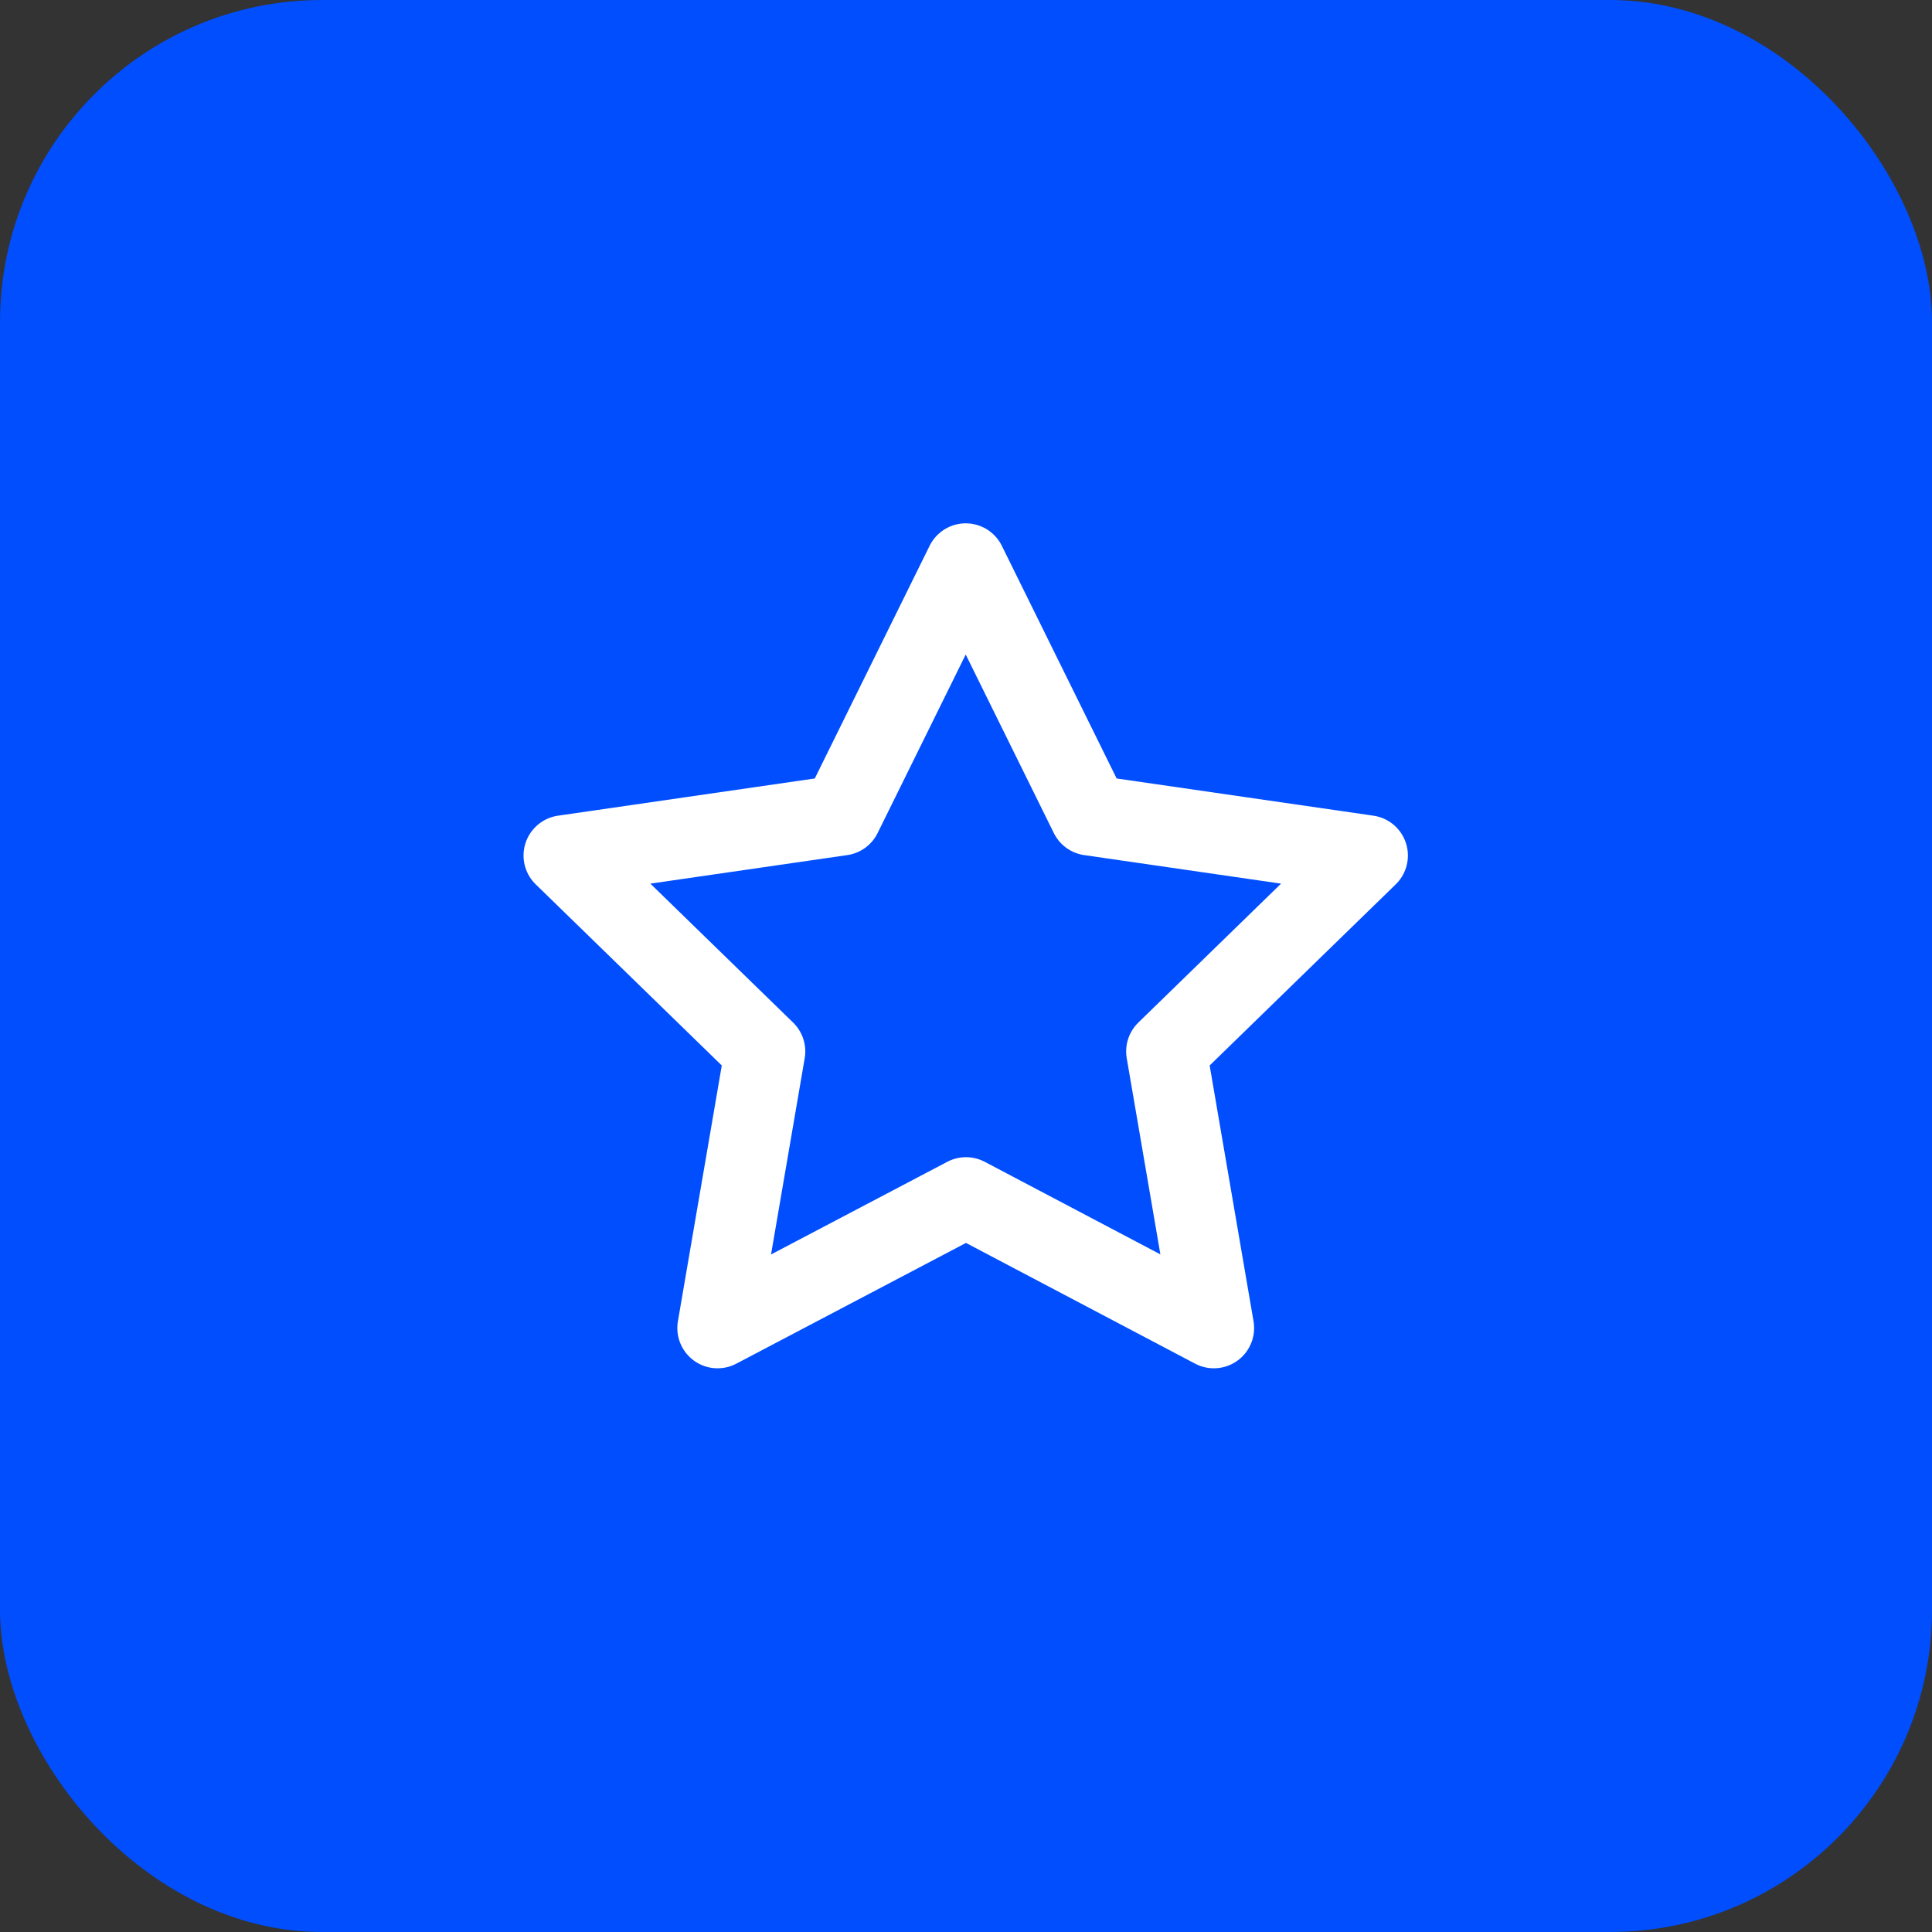
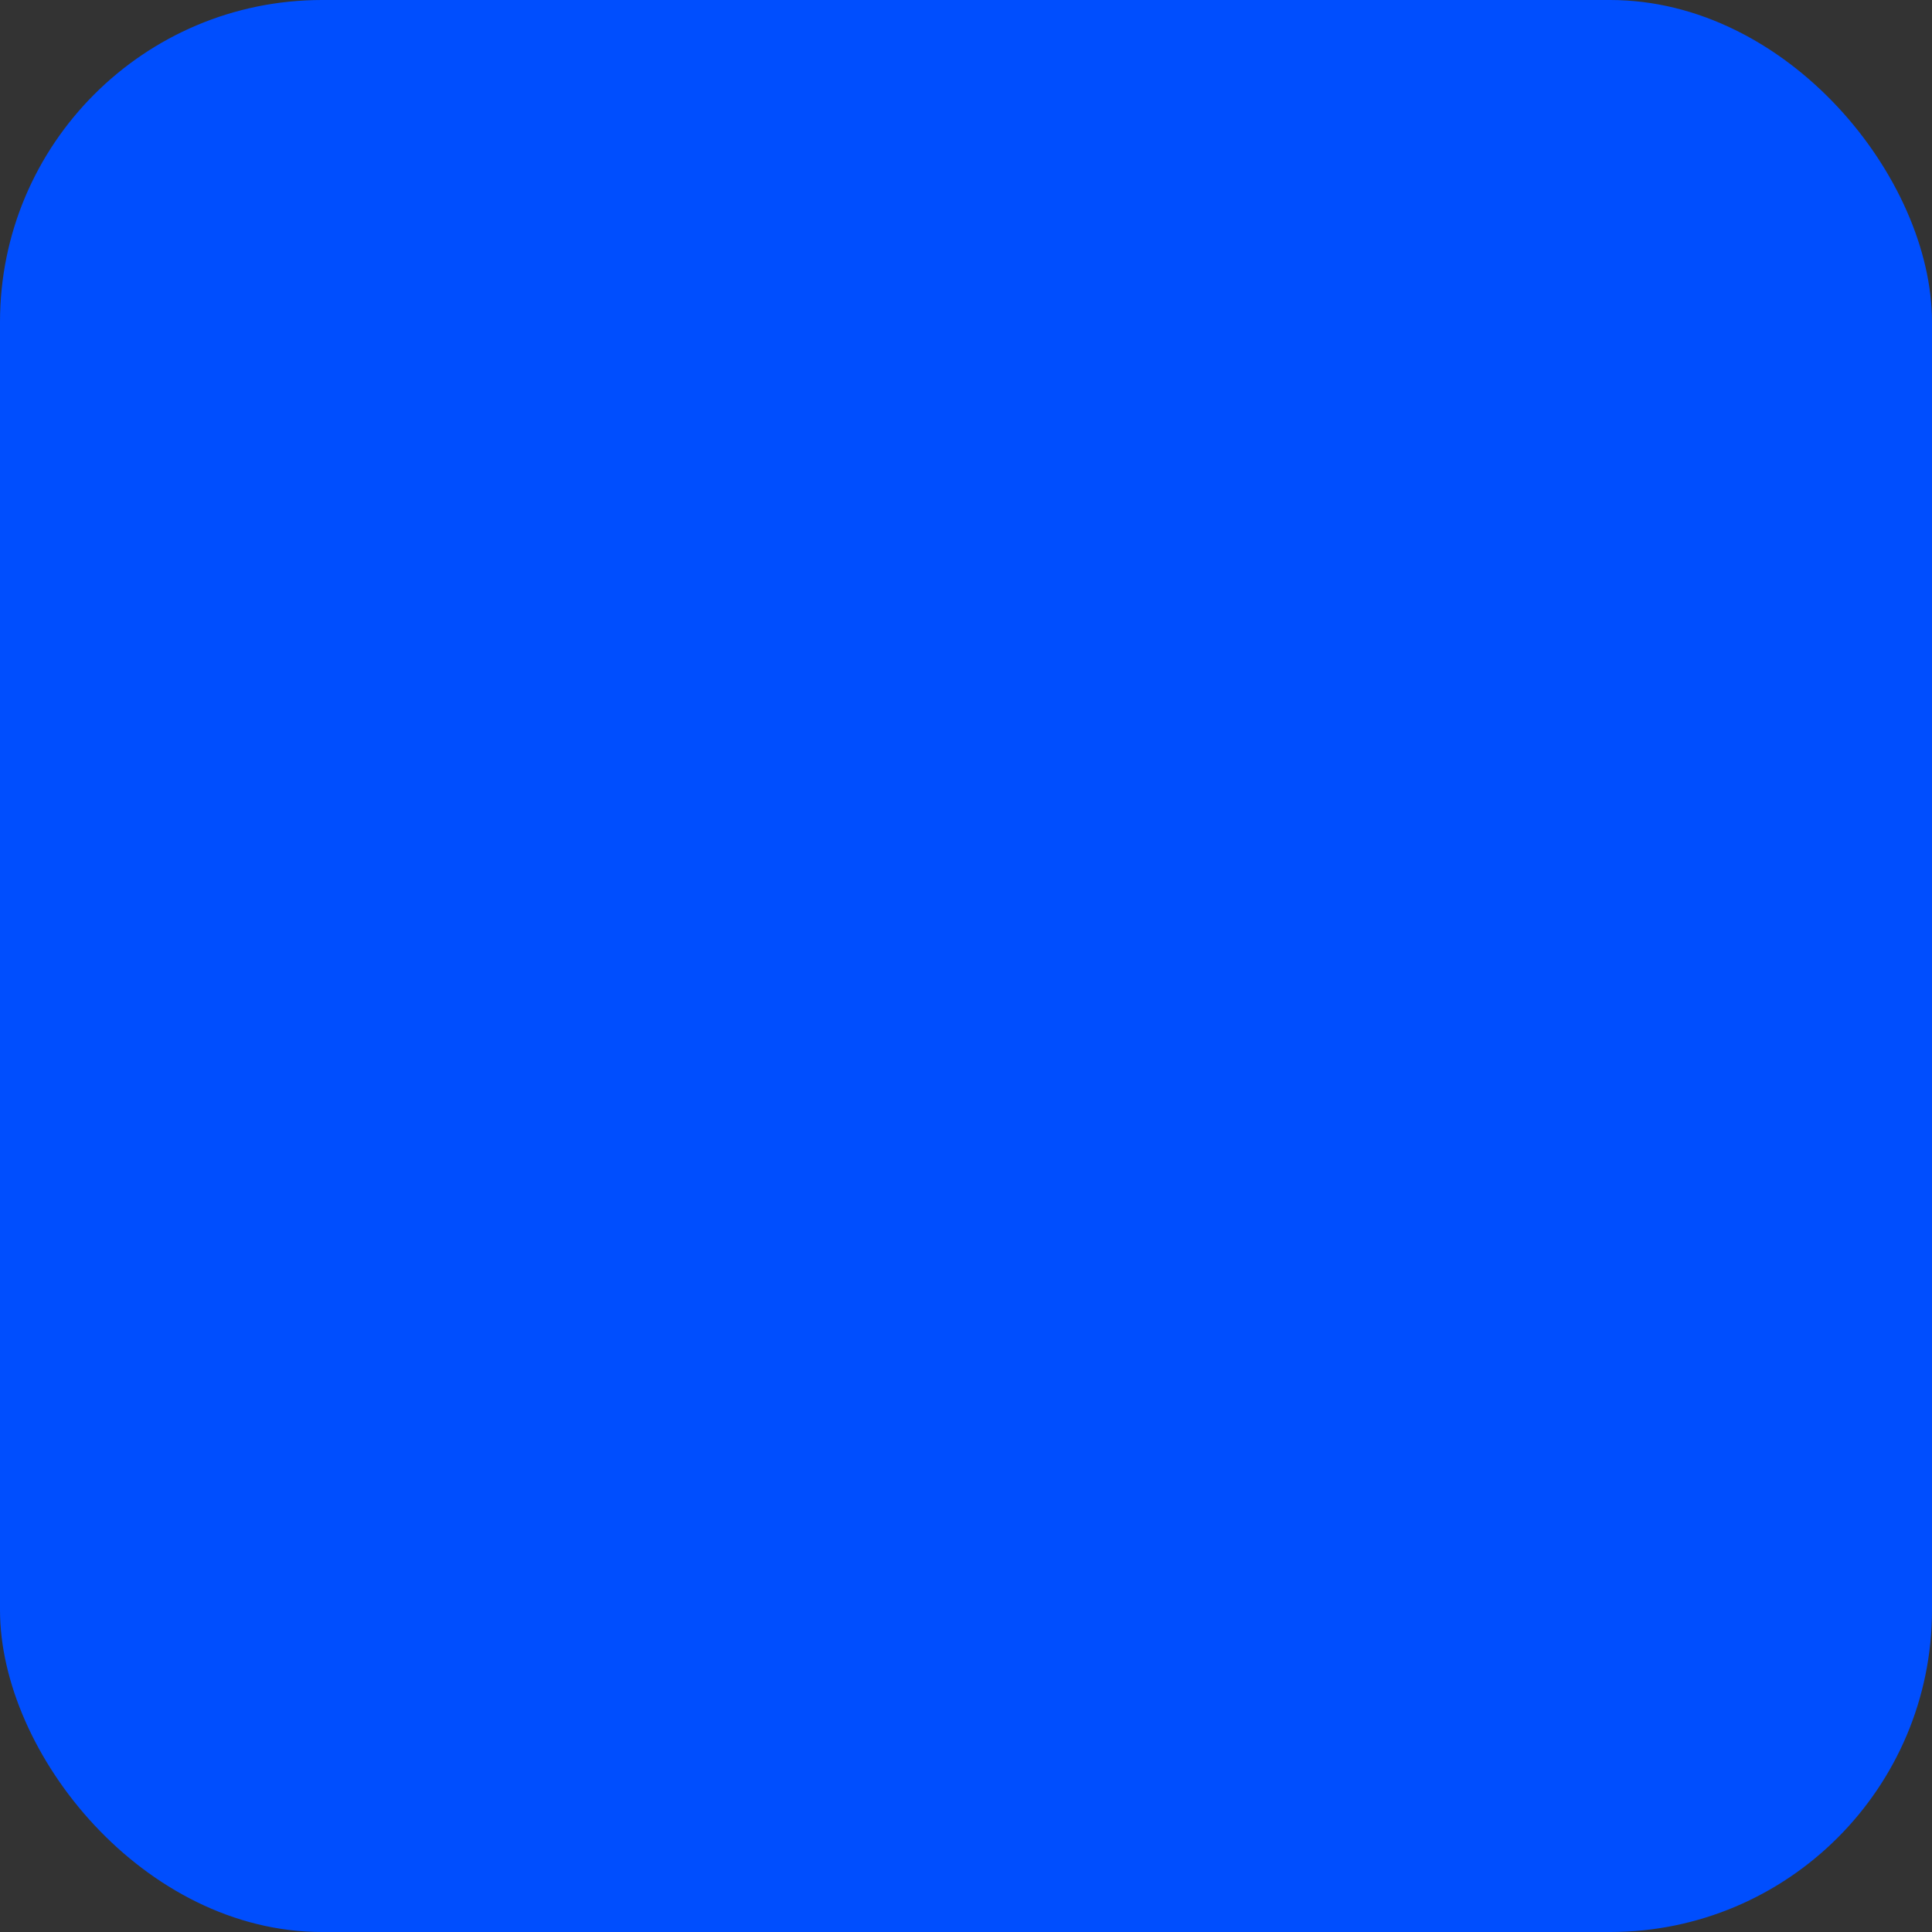
<svg xmlns="http://www.w3.org/2000/svg" width="48" height="48" viewBox="0 0 48 48" fill="none">
  <rect x="0" y="0" width="48" height="48" fill="#333333" stroke="none" />
  <rect width="48" height="48" rx="8" fill="#004EFE" />
-   <path d="M24 29.75L17.828 32.995L19.007 26.122L14.007 21.255L20.907 20.255L23.993 14.002L27.079 20.255L33.979 21.255L28.979 26.122L30.158 32.995L24 29.75Z" stroke="white" stroke-width="2" stroke-linecap="round" stroke-linejoin="round" />
</svg>